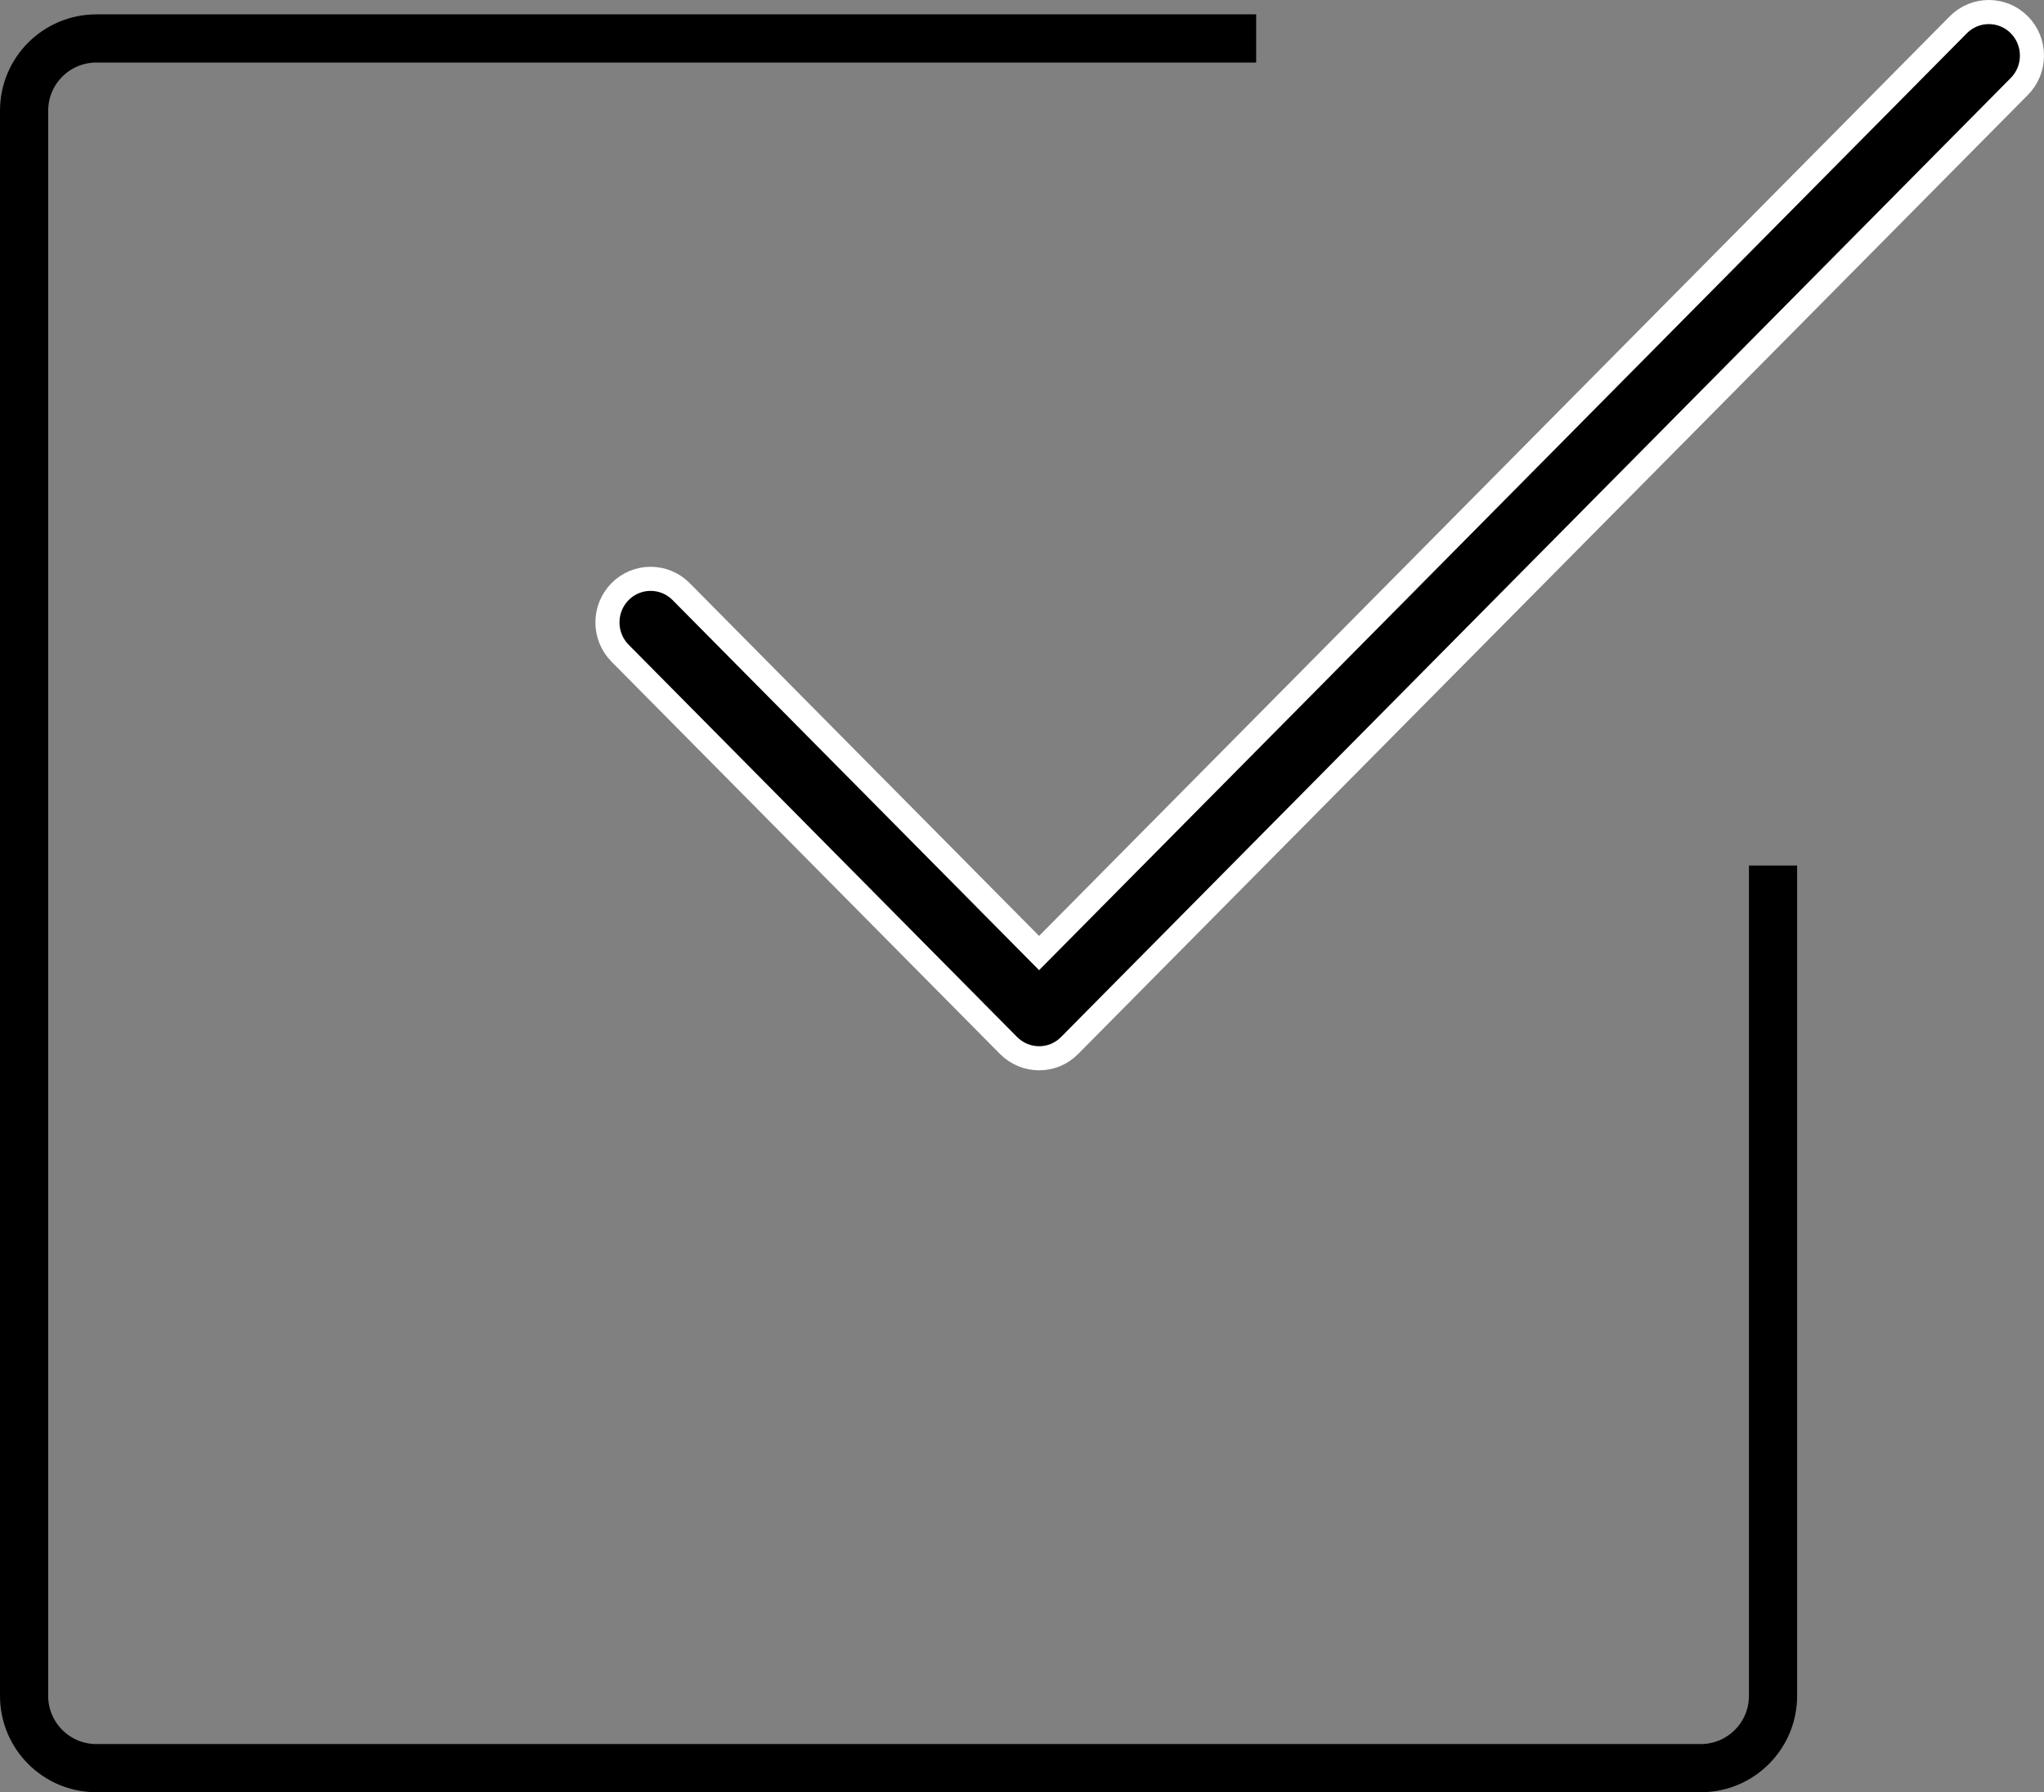
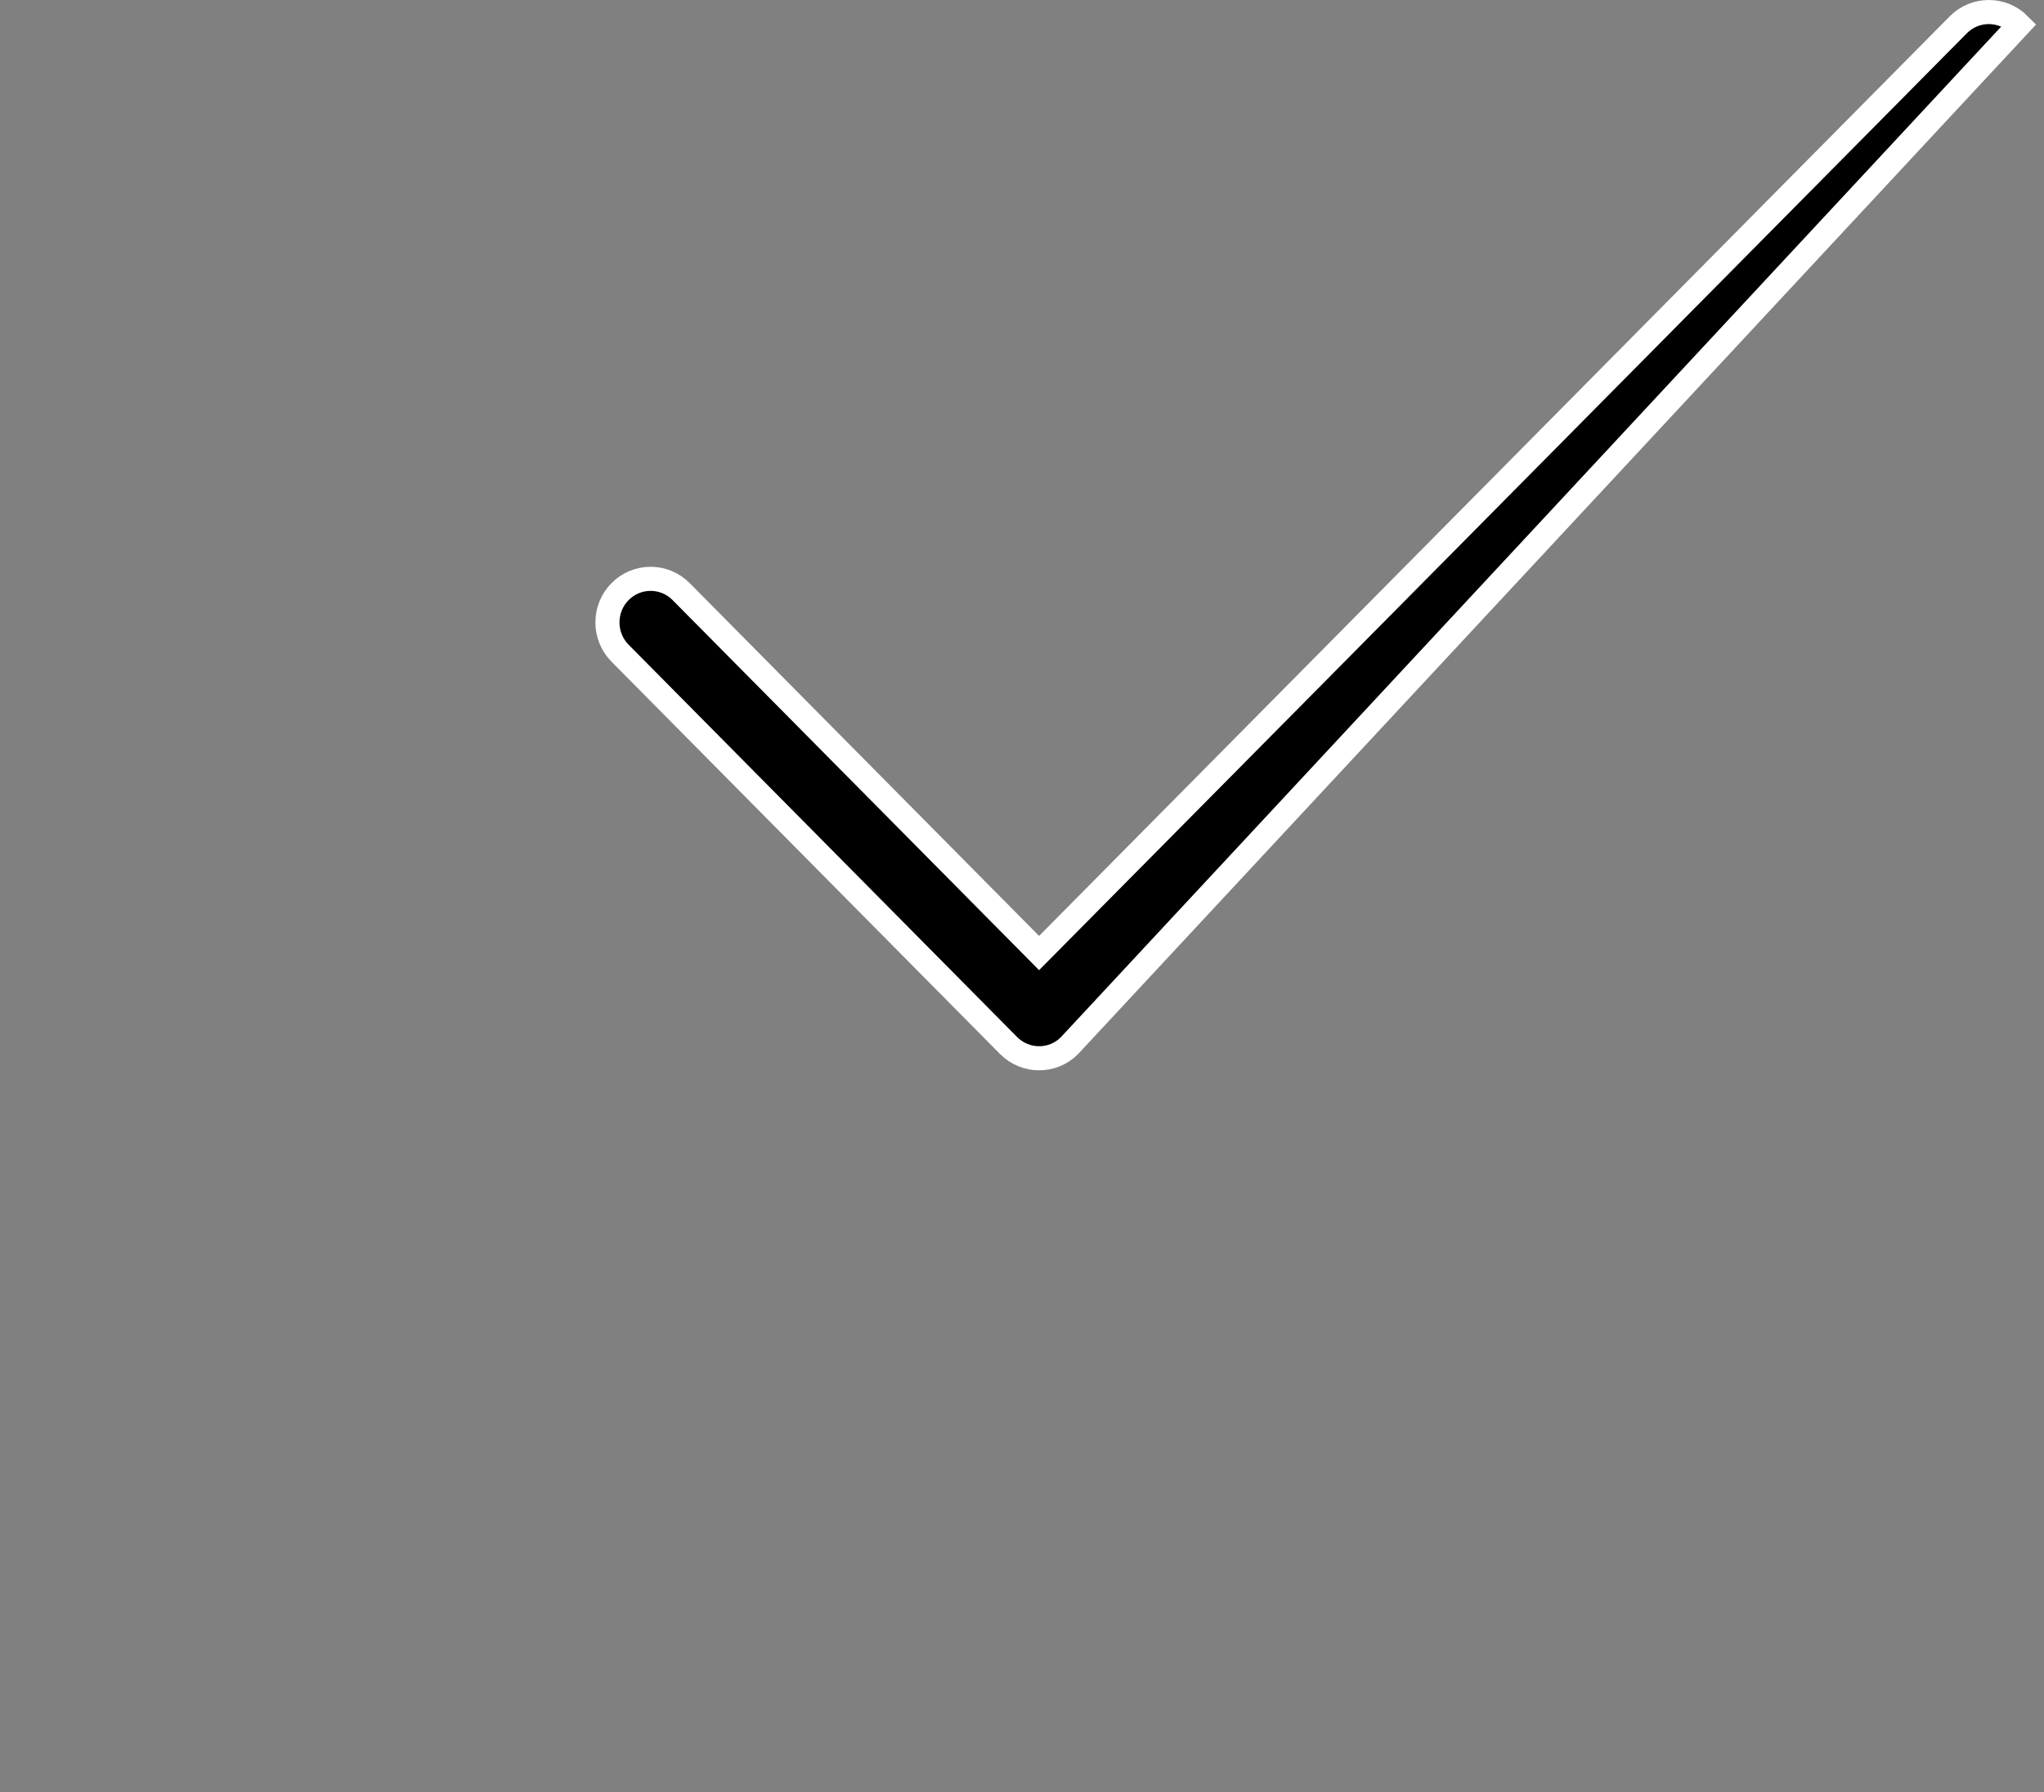
<svg xmlns="http://www.w3.org/2000/svg" width="84.838px" height="74.396px" viewBox="0 0 84.838 74.396" version="1.1">
  <rect x="0" y="0" width="84.838" height="74.396" fill="#808080" stroke="none" />
  <title>Group</title>
  <g id="⭐️-16/11/2023_Edit" stroke="none" stroke-width="1" fill="none" fill-rule="evenodd">
    <g id="2_Nos-outils" transform="translate(-681, -809.5)">
      <g id="Group-Copy" transform="translate(539, 745)">
        <g id="Group" transform="translate(143, 65)">
-           <path d="M51.138,1.096 C35.092,1.096 19.046,1.096 3,1.096 C1.343,1.096 -6.46995335e-16,2.439 0,4.096 L0,69.896 C2.02906125e-16,71.553 1.343,72.896 3,72.896 L69.591,72.896 C71.247,72.896 72.591,71.553 72.591,69.896 L72.591,35.429 L72.591,35.429" id="Path-2" stroke="#000000" stroke-width="2" />
-           <path d="M42.131,43.429 C41.673,43.429 41.214,43.252 40.863,42.901 L24.737,26.615 C24.038,25.91 24.038,24.762 24.737,24.057 C25.436,23.351 26.572,23.351 27.271,24.057 L42.128,39.061 L80.281,0.529 C80.979,-0.176 82.115,-0.176 82.814,0.529 C83.513,1.235 83.513,2.382 82.814,3.088 L43.396,42.897 C43.049,43.252 42.59,43.429 42.131,43.429 Z" id="Path" stroke="#FFFFFF" fill="#000000" fill-rule="nonzero" />
+           <path d="M42.131,43.429 C41.673,43.429 41.214,43.252 40.863,42.901 L24.737,26.615 C24.038,25.91 24.038,24.762 24.737,24.057 C25.436,23.351 26.572,23.351 27.271,24.057 L42.128,39.061 L80.281,0.529 C80.979,-0.176 82.115,-0.176 82.814,0.529 L43.396,42.897 C43.049,43.252 42.59,43.429 42.131,43.429 Z" id="Path" stroke="#FFFFFF" fill="#000000" fill-rule="nonzero" />
        </g>
      </g>
    </g>
  </g>
</svg>